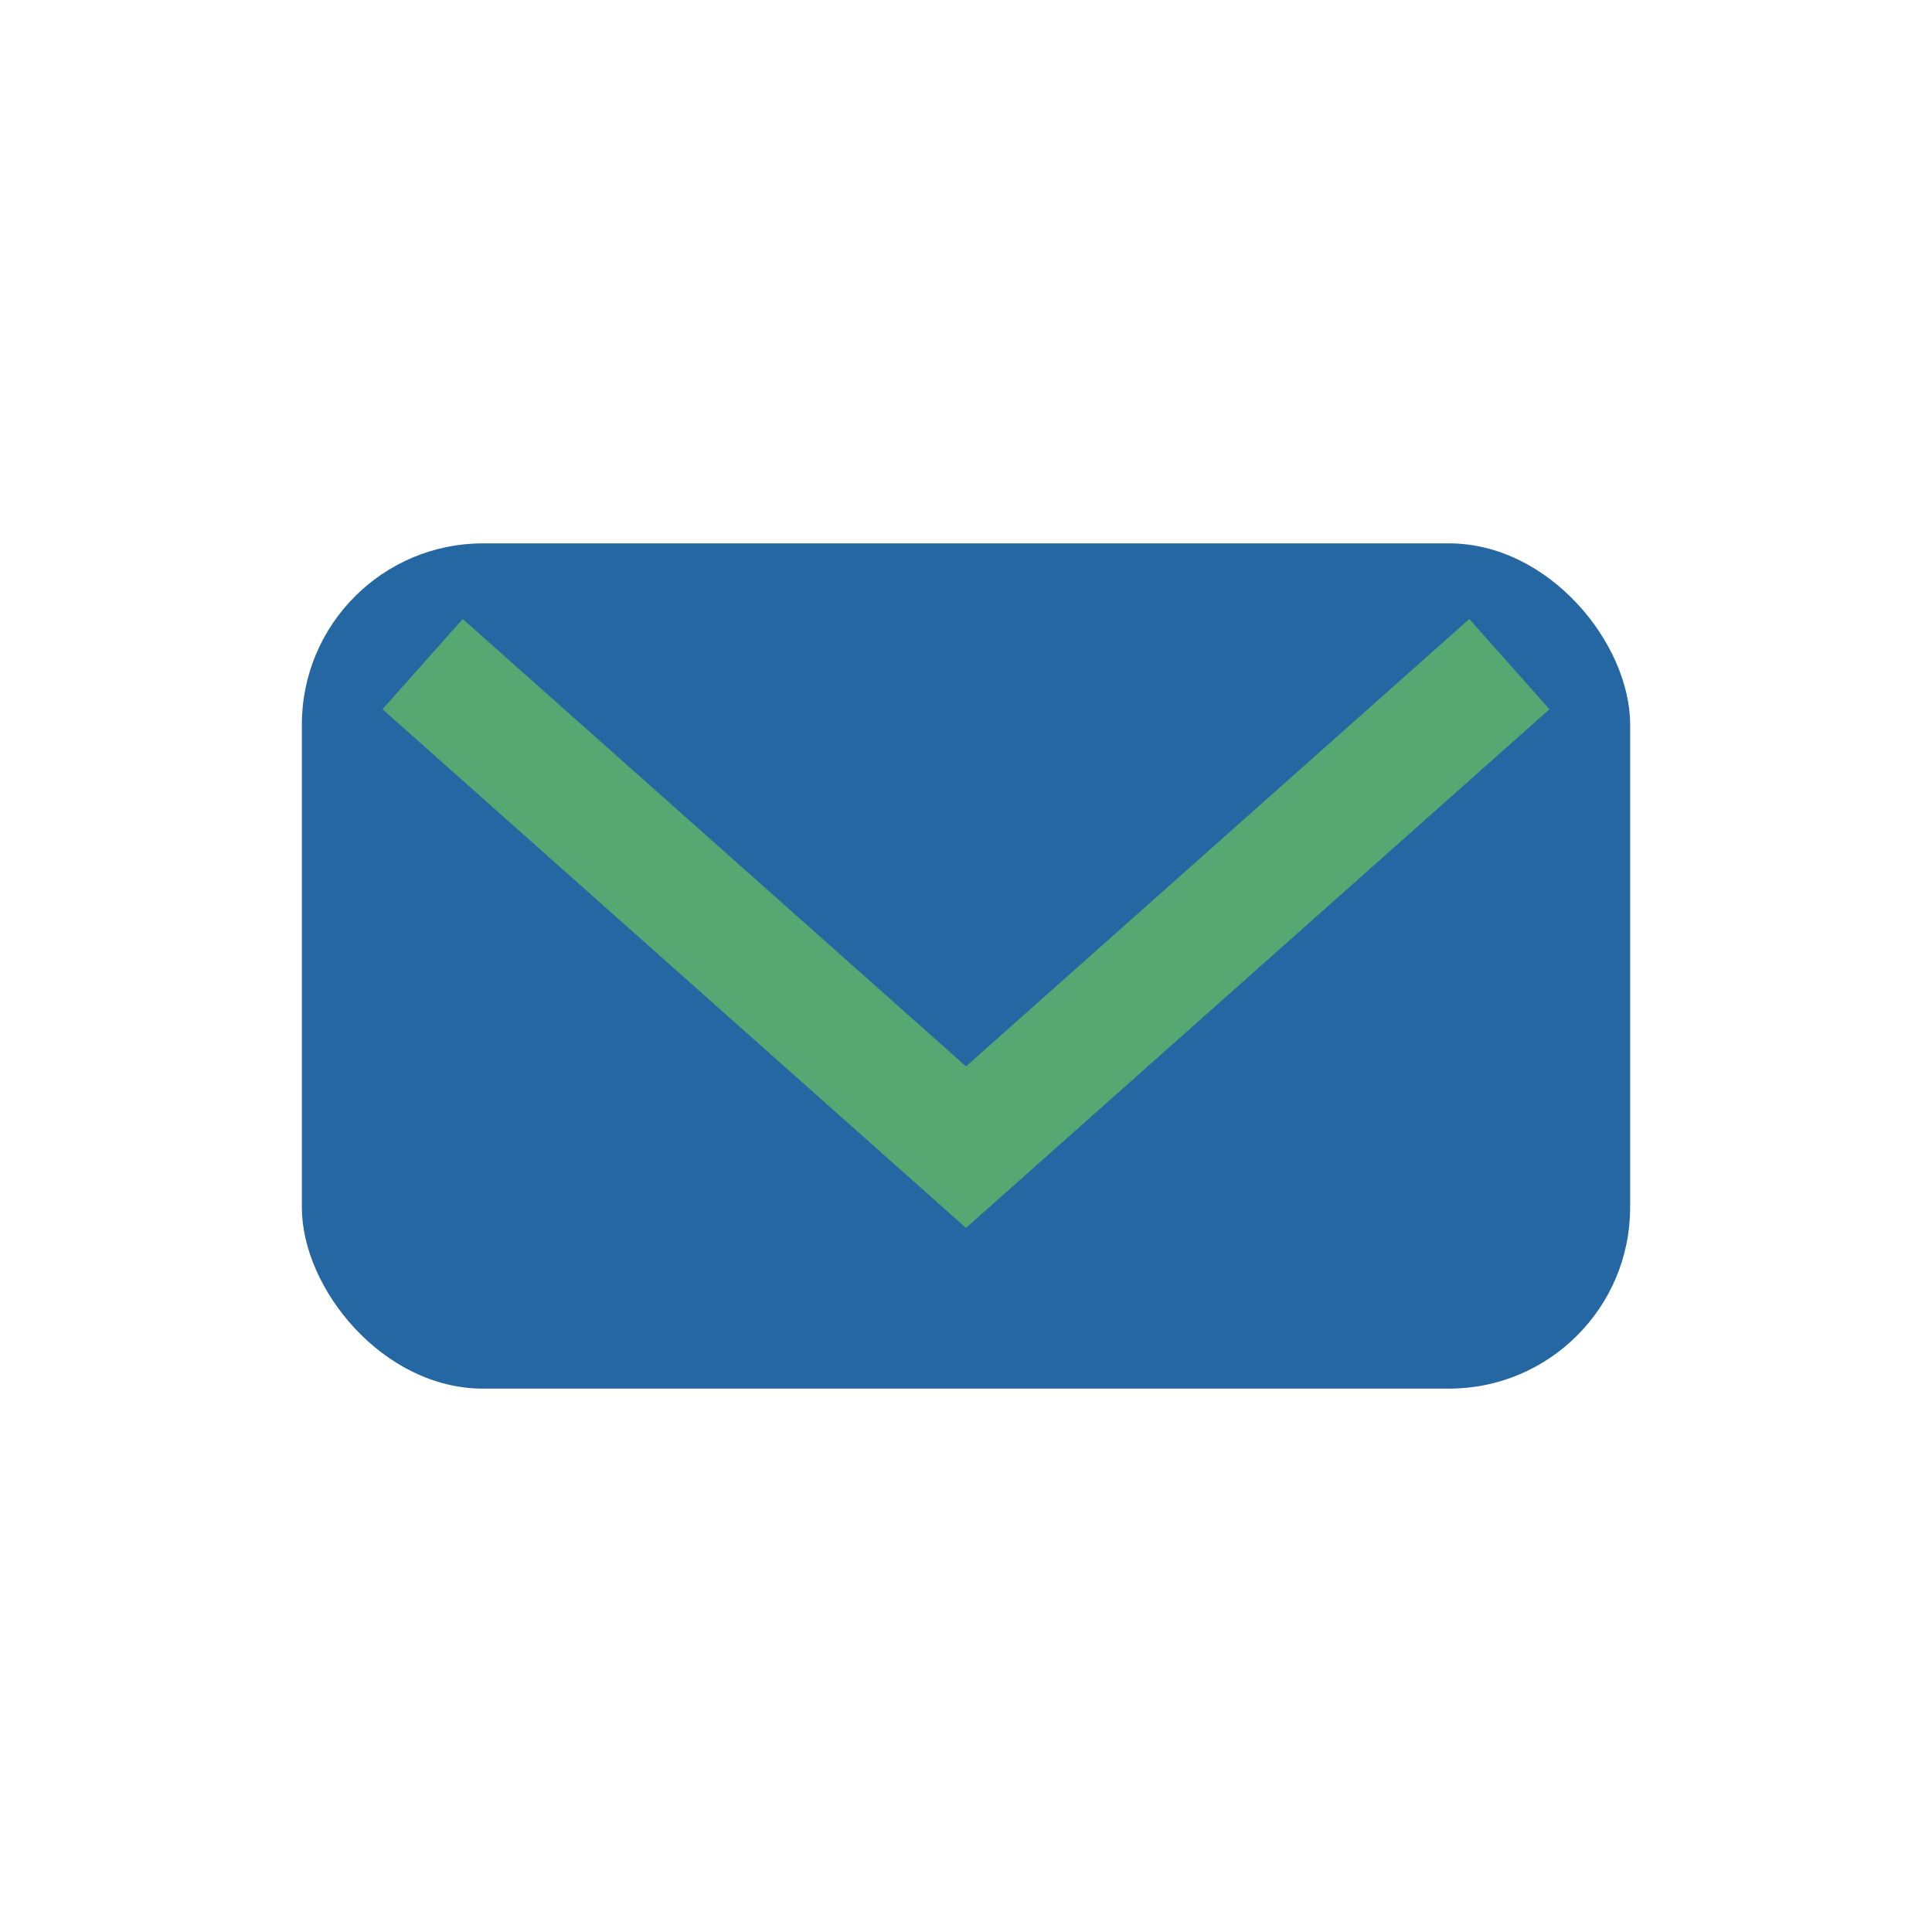
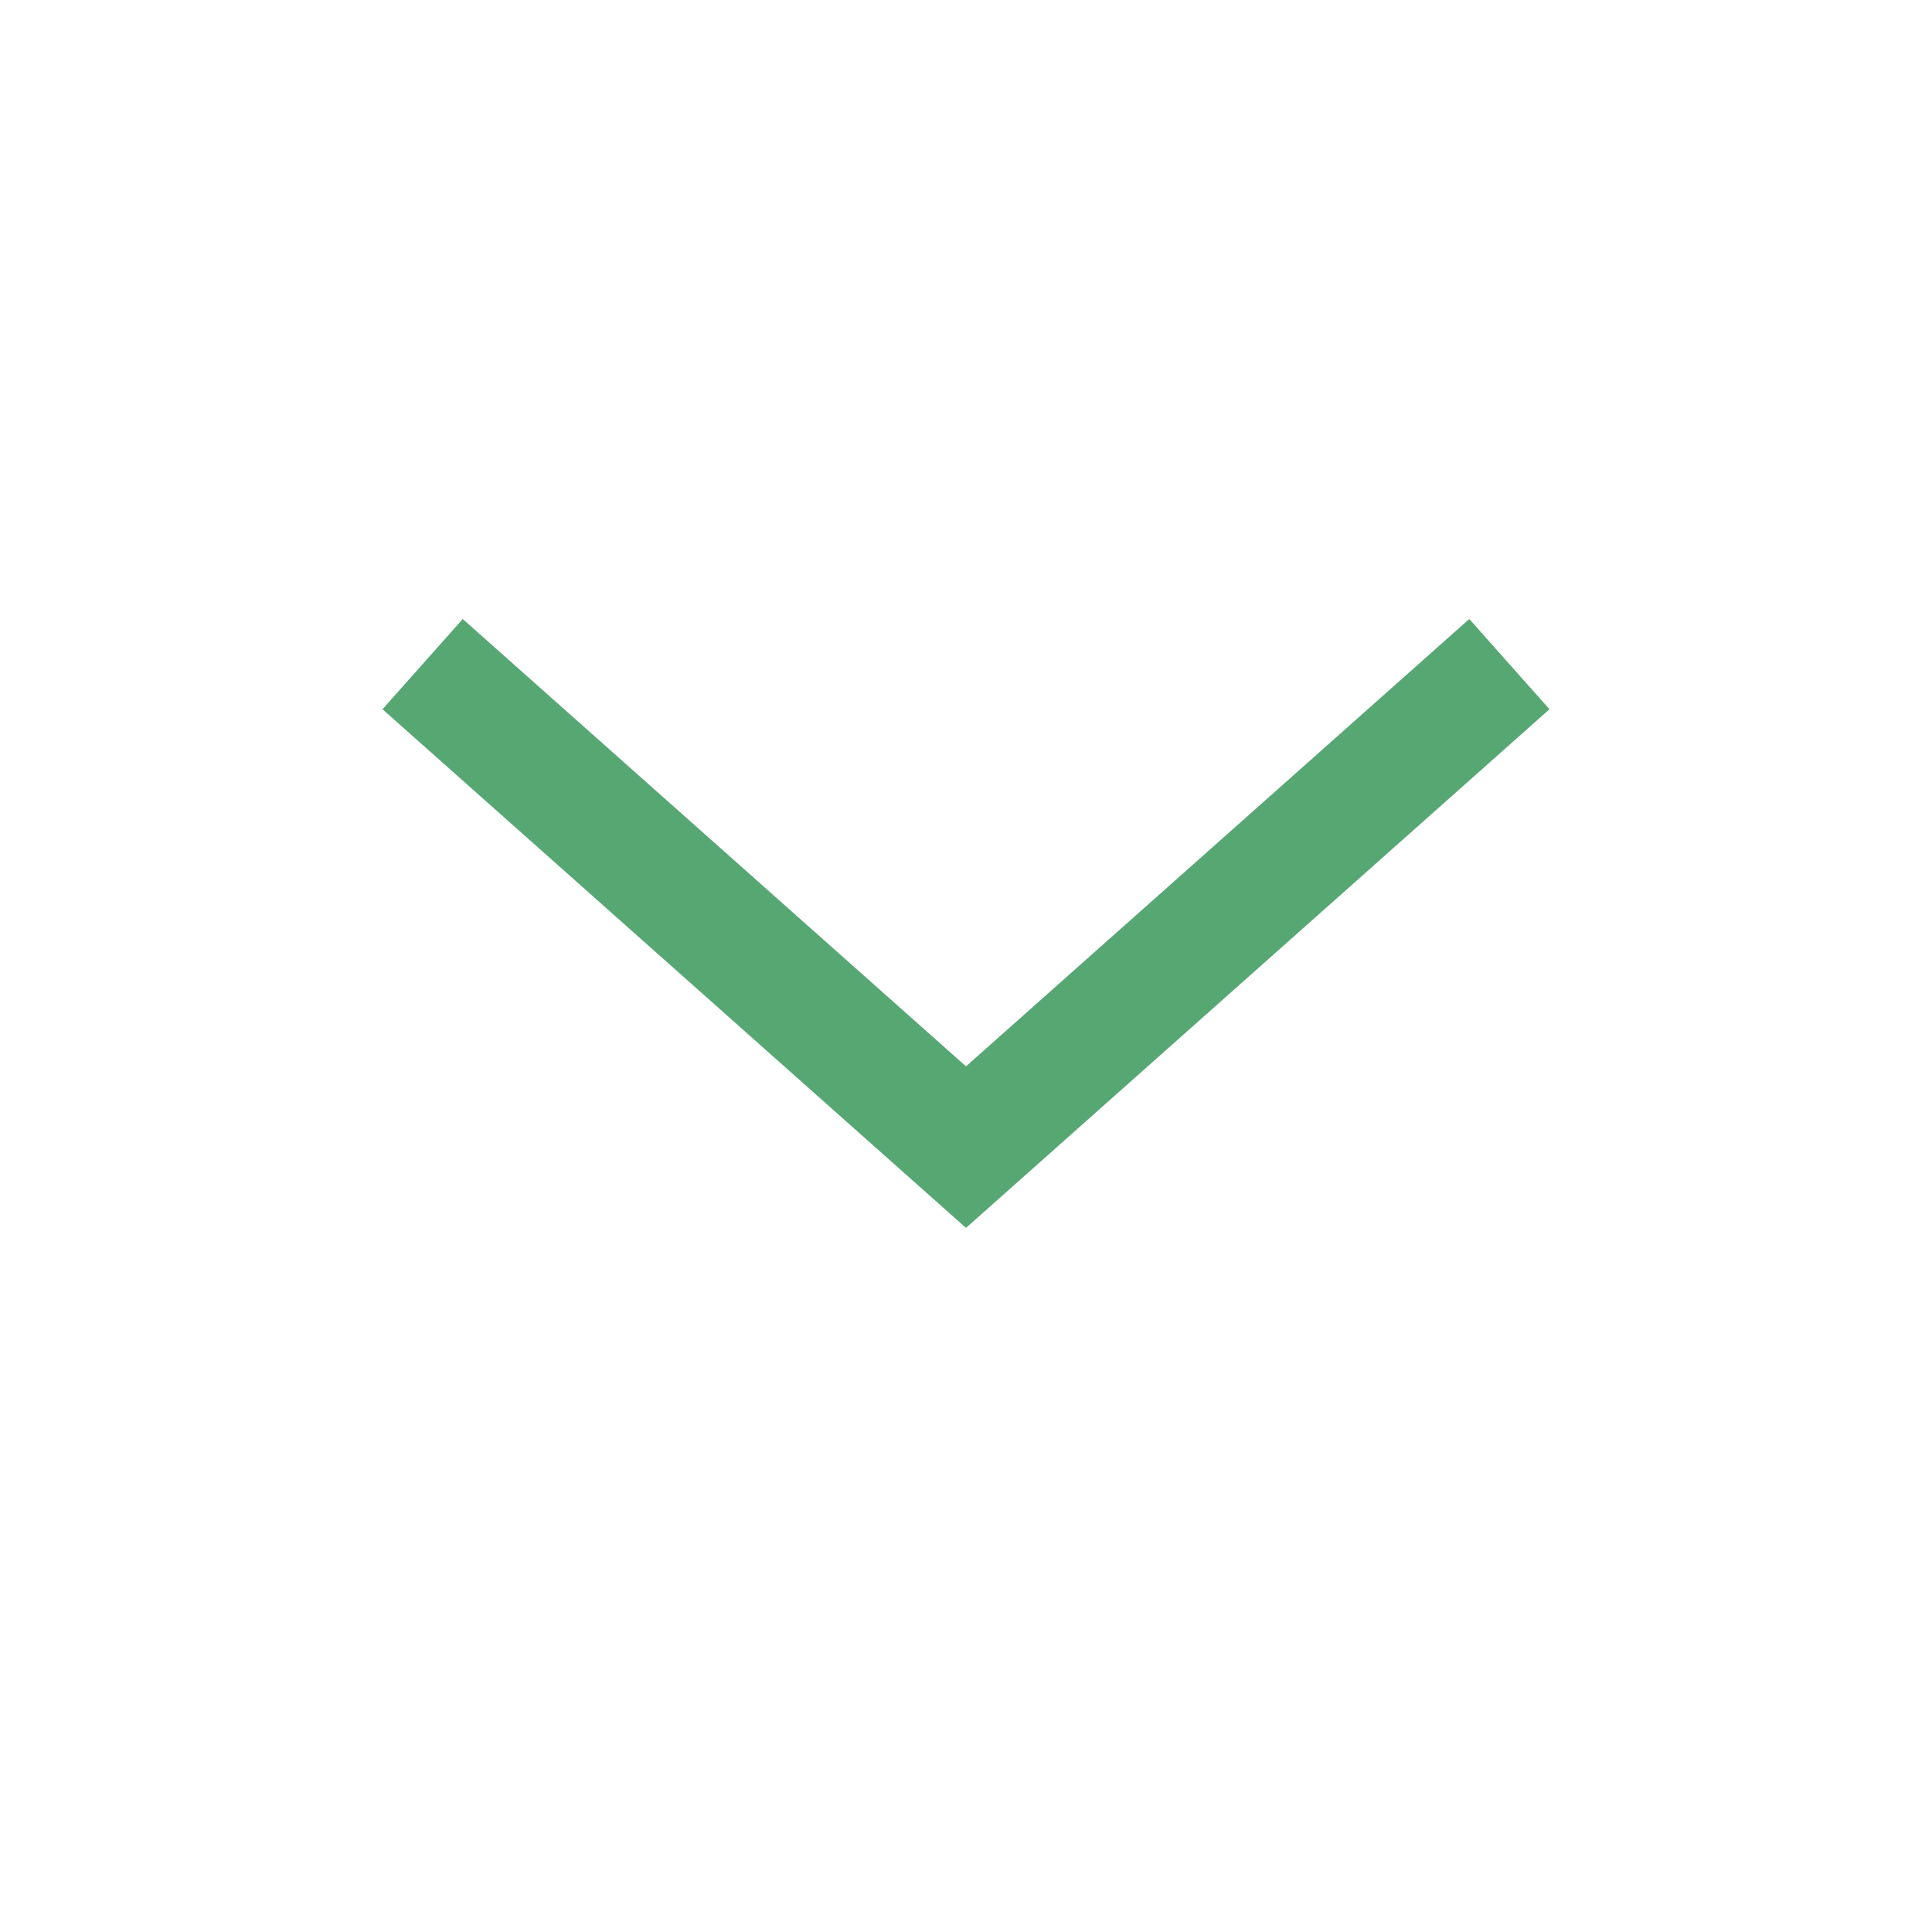
<svg xmlns="http://www.w3.org/2000/svg" width="32" height="32" viewBox="0 0 32 32">
-   <rect x="5" y="9" width="22" height="14" rx="3" fill="#2467A2" />
  <polyline points="7,11 16,19 25,11" fill="none" stroke="#57A773" stroke-width="2" />
</svg>